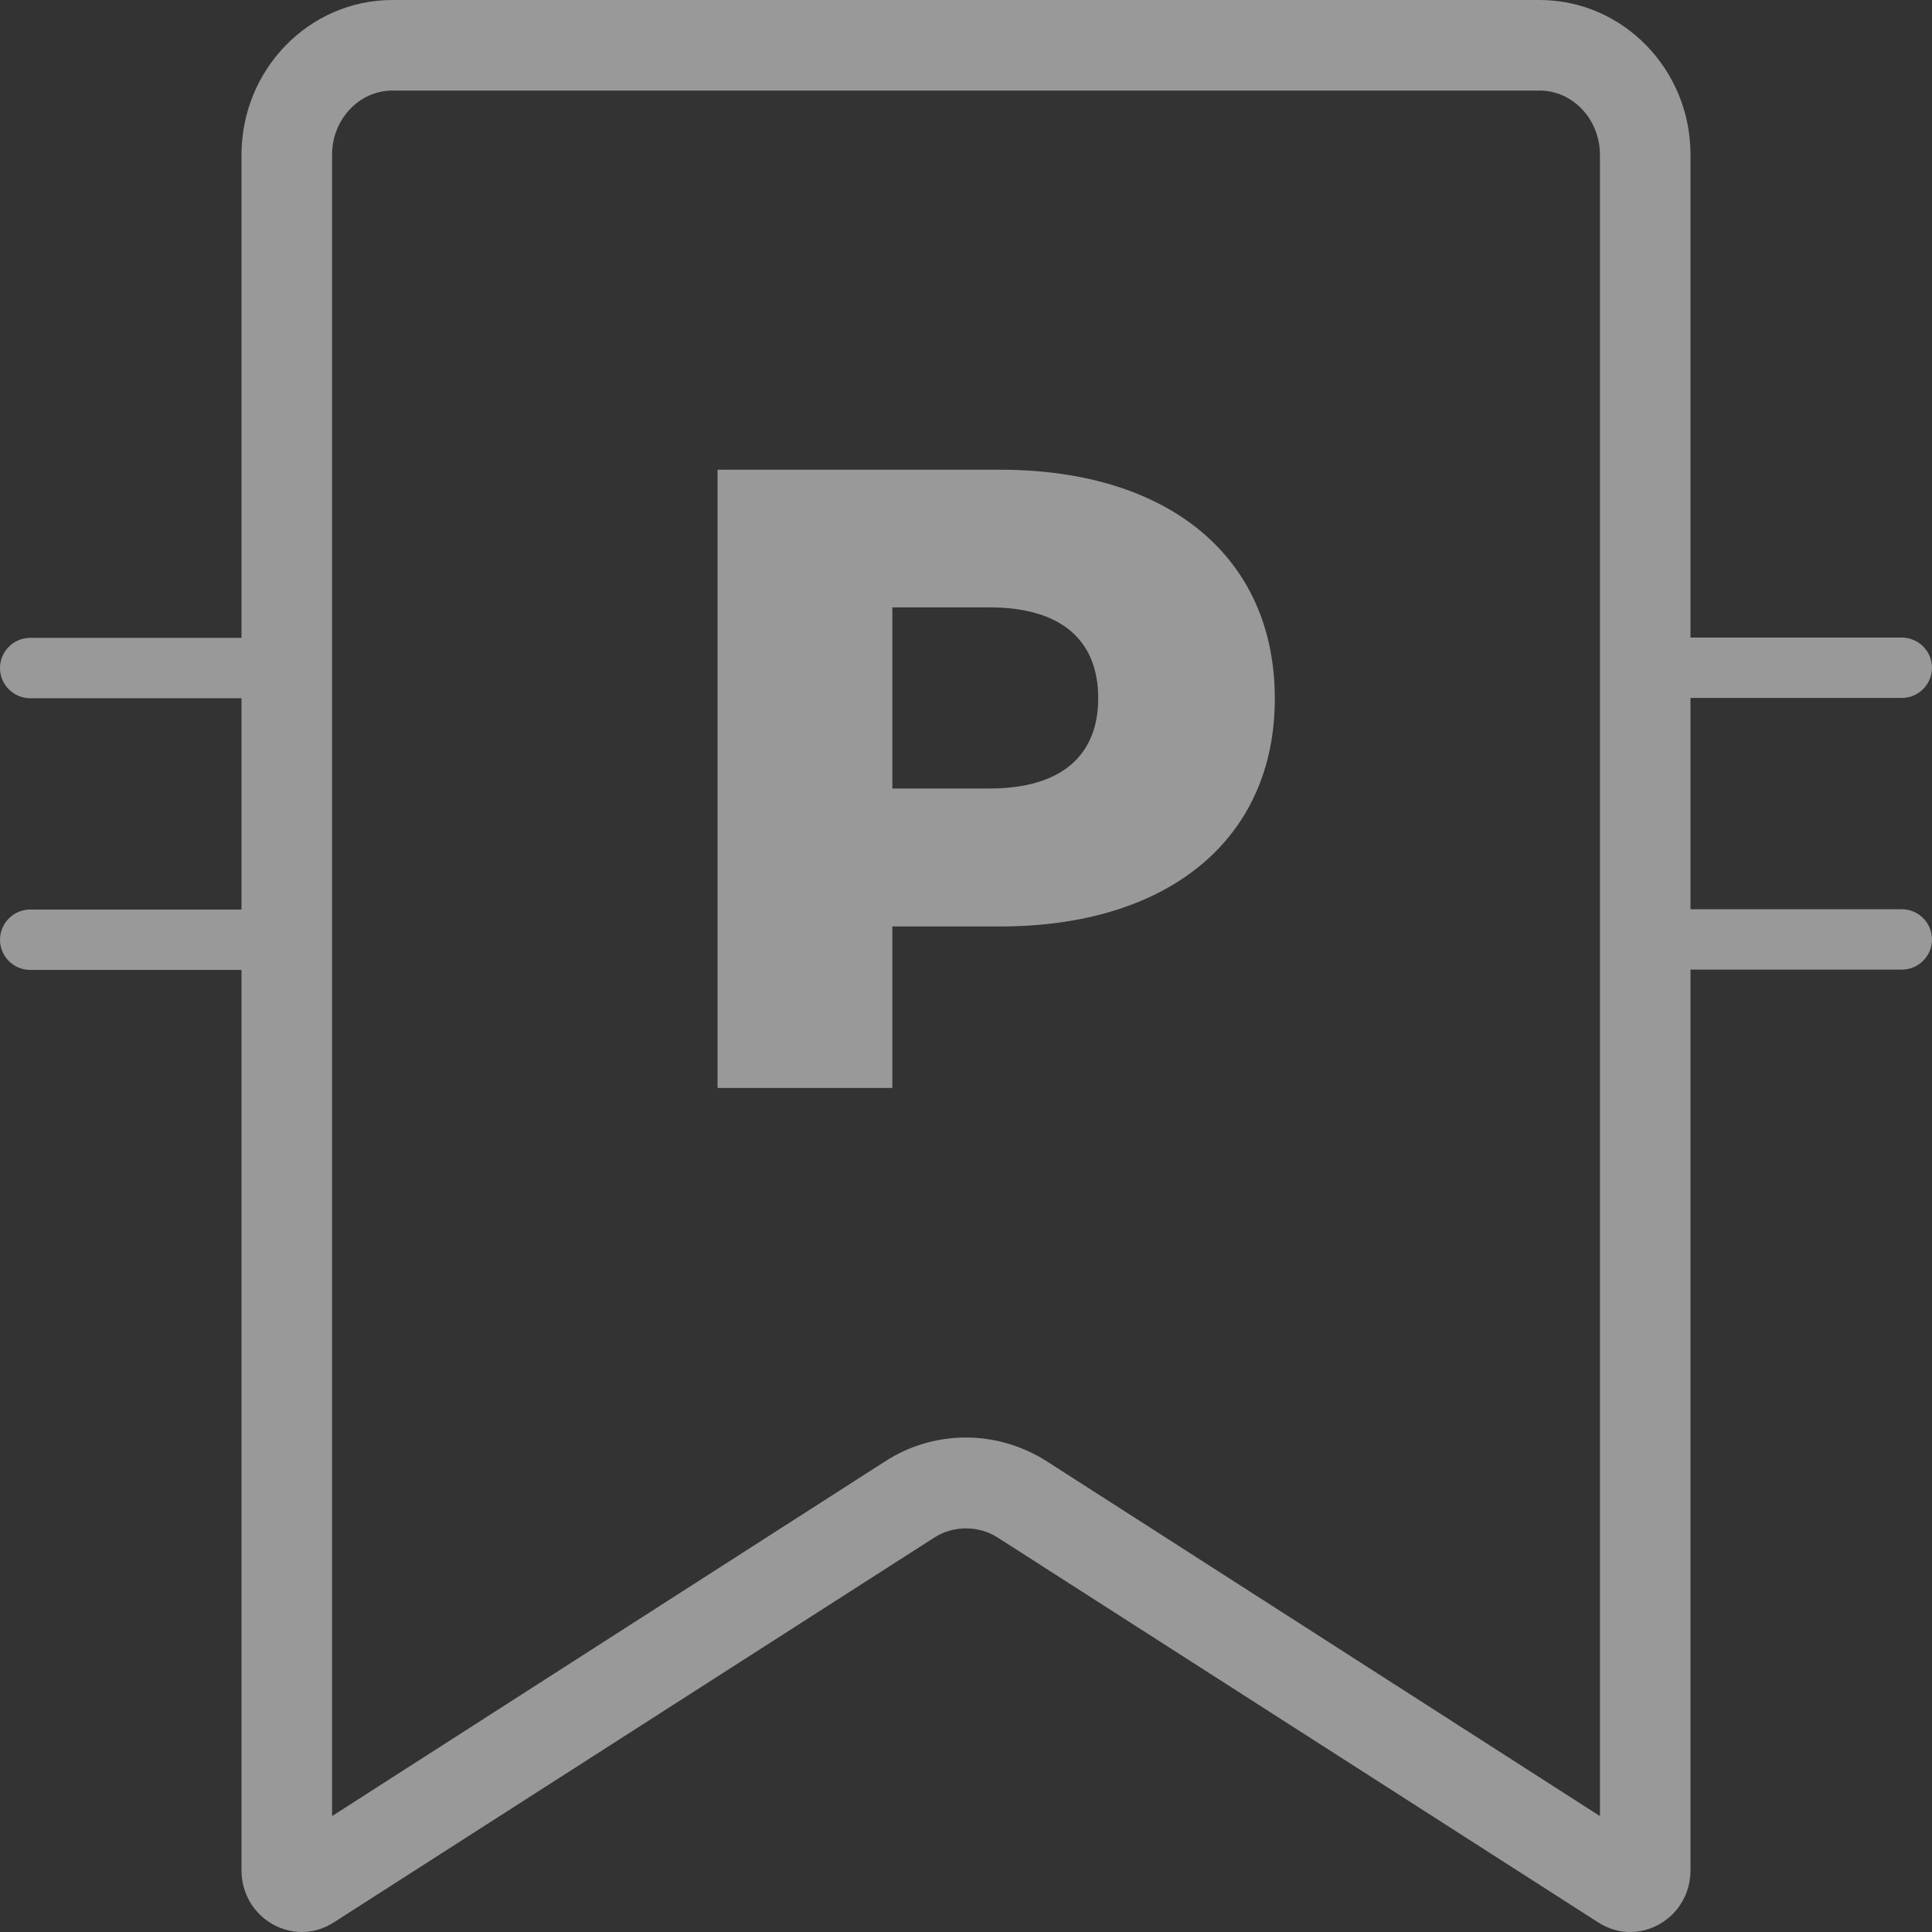
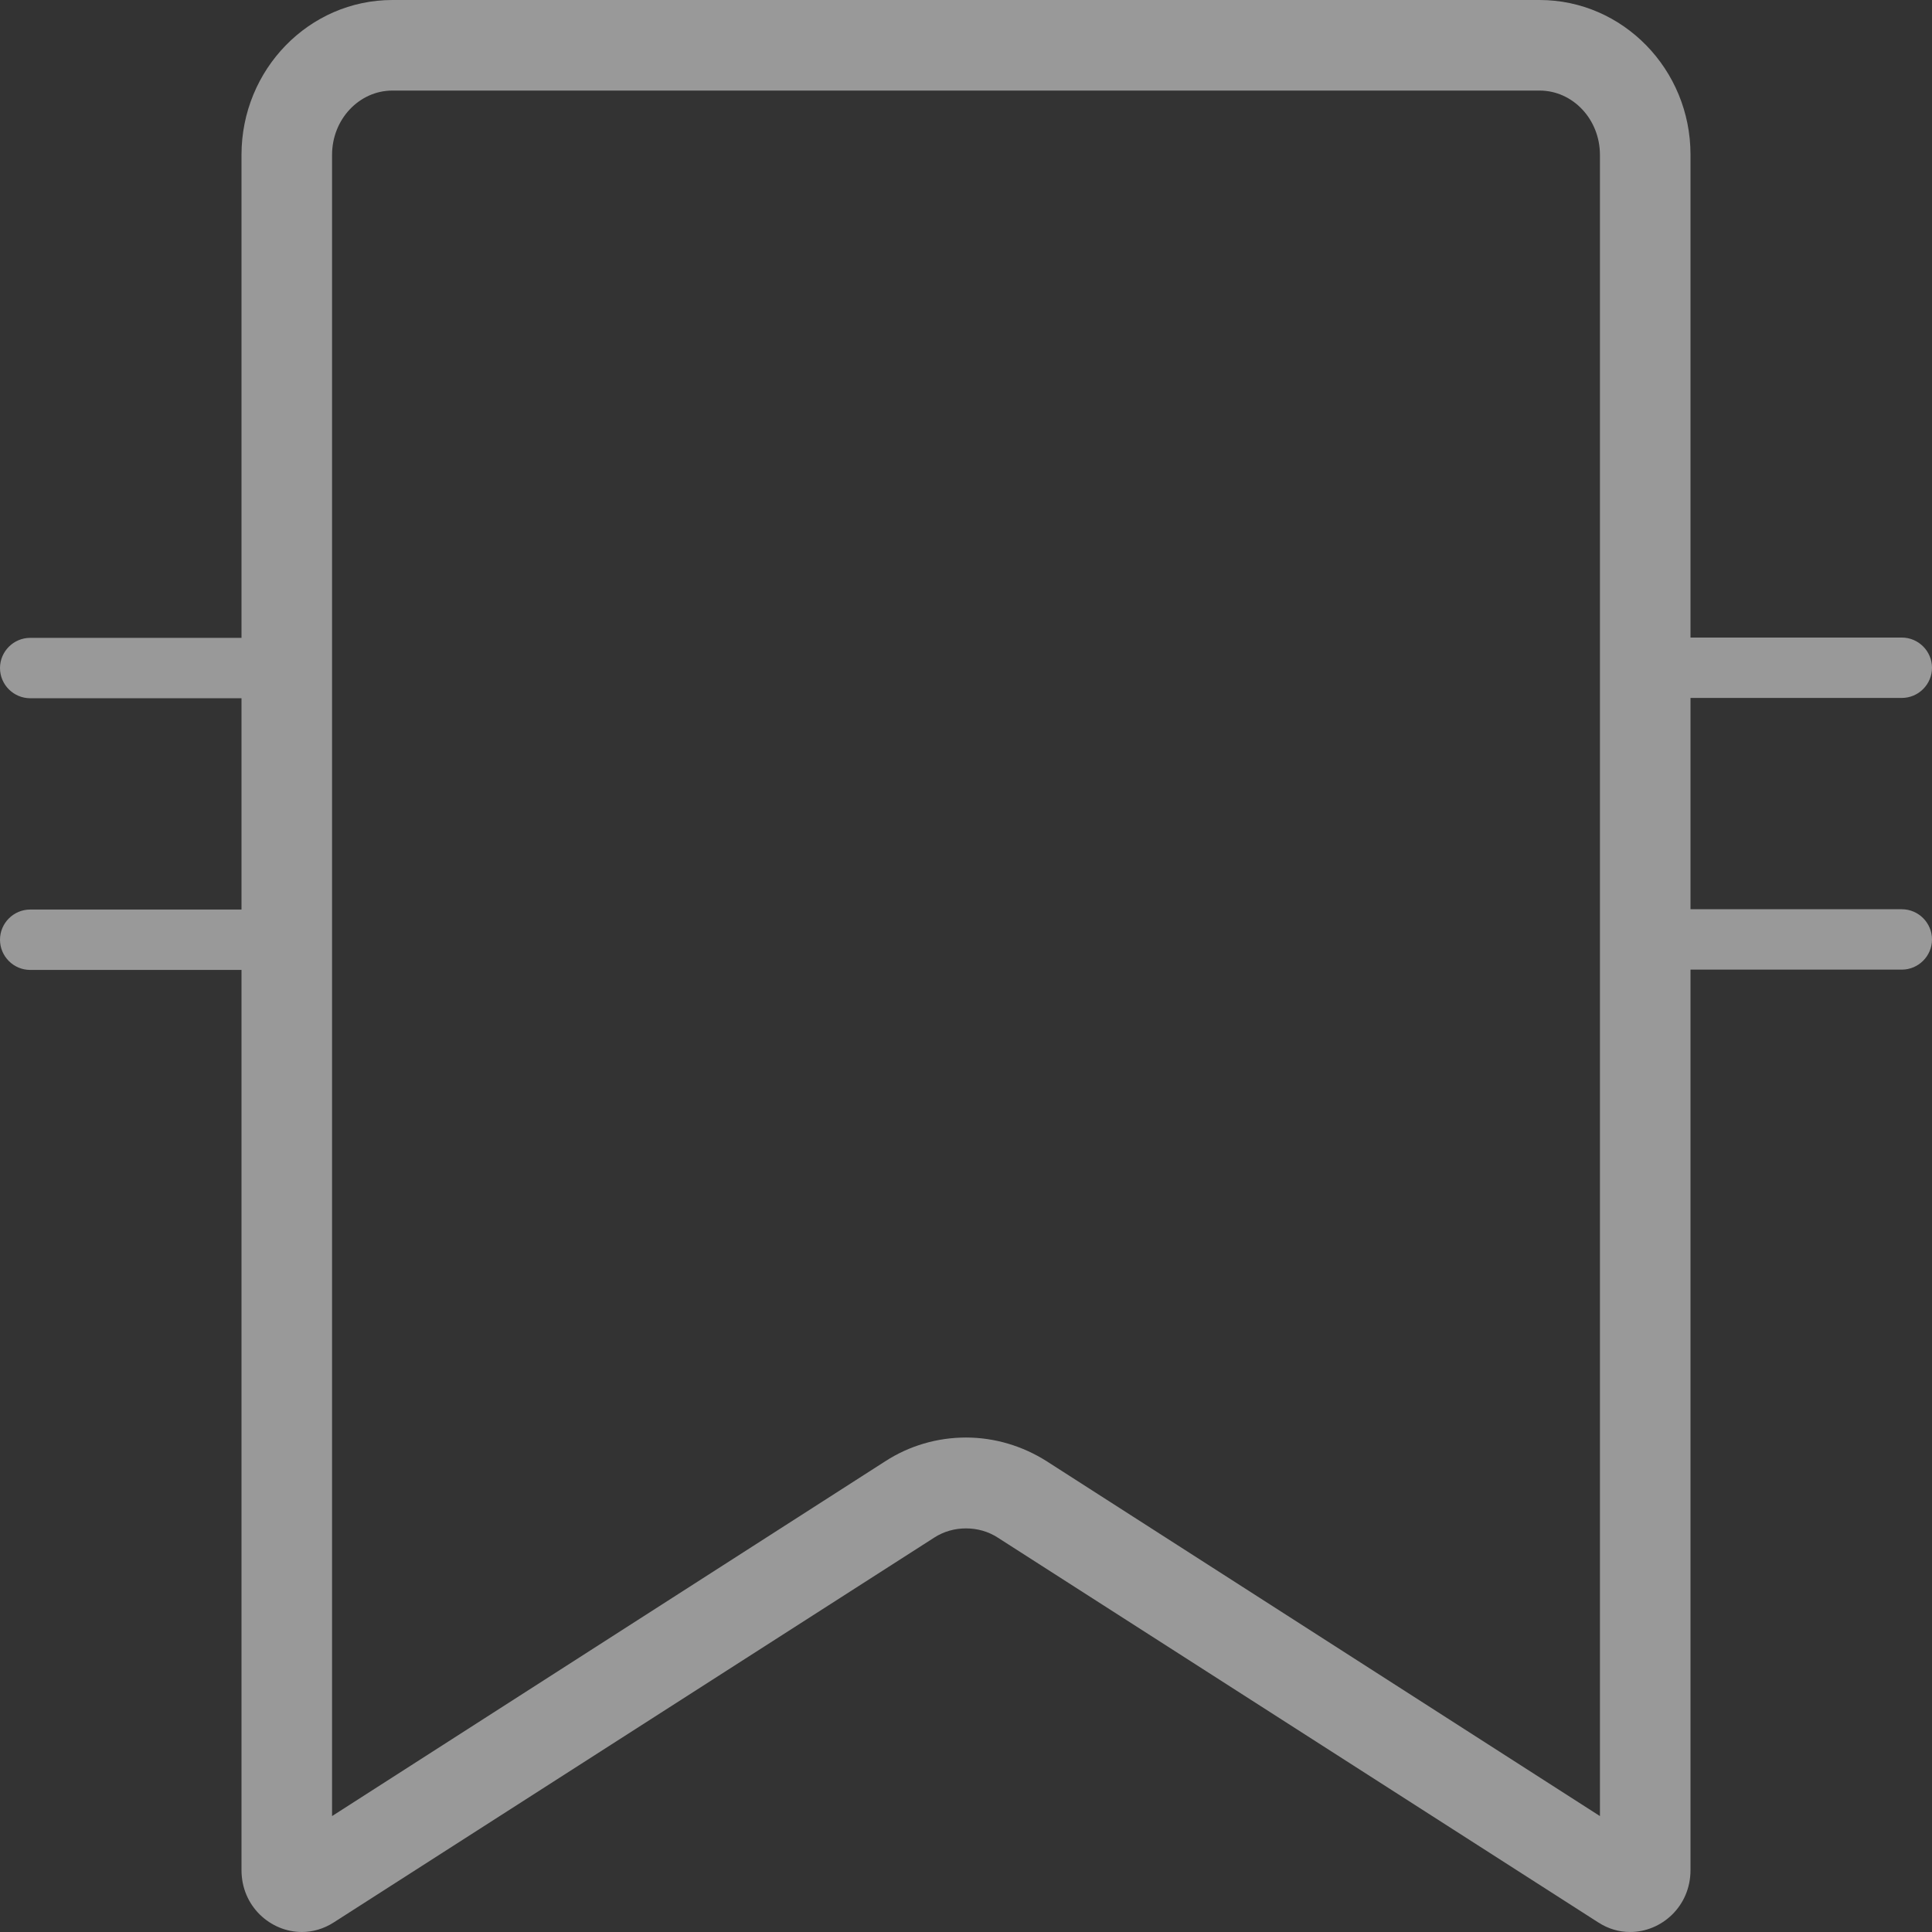
<svg xmlns="http://www.w3.org/2000/svg" version="1.1" id="Layer_1" x="0px" y="0px" viewBox="0 0 64 64" style="enable-background:new 0 0 64 64;" xml:space="preserve">
  <rect x="0" y="0" width="64" height="64" fill="#333333" stroke="none" />
  <style type="text/css">
	.st0{opacity:0.5;}
	.st1{fill:#FFFFFF;}
</style>
  <g class="st0">
-     <path class="st1" d="M33.13,15.56h-9.36v20.48h5.79v-5.35h3.57c5.59,0,9.1-2.9,9.1-7.55C42.23,18.46,38.72,15.56,33.13,15.56z    M32.78,26.12h-3.22v-6h3.22c2.4,0,3.6,1.11,3.6,3.01C36.38,25.01,35.18,26.12,32.78,26.12z" />
    <path class="st1" d="M63,30.12h-7v-7h7c0.55,0,1-0.45,1-1s-0.45-1-1-1h-7v-16C56,2.3,53.76,0,51,0H13c-2.76,0-5,2.3-5,5.13v16H1   c-0.55,0-1,0.45-1,1s0.45,1,1,1h7v7H1c-0.55,0-1,0.45-1,1s0.45,1,1,1h7v29.82C8,63.15,8.96,64,10,64c0.35,0,0.72-0.1,1.06-0.32   l19.88-12.74c0.32-0.21,0.69-0.31,1.06-0.31c0.37,0,0.74,0.1,1.06,0.31l19.88,12.74C53.28,63.9,53.64,64,54,64   c1.04,0,2-0.85,2-2.05V32.12h7c0.55,0,1-0.45,1-1S63.55,30.12,63,30.12z M53,60.16L34.68,48.41c-0.8-0.51-1.73-0.79-2.68-0.79   s-1.88,0.27-2.68,0.79L11,60.16V5.13C11,3.95,11.9,3,13,3h38c1.1,0,2,0.95,2,2.13V60.16z" />
  </g>
</svg>